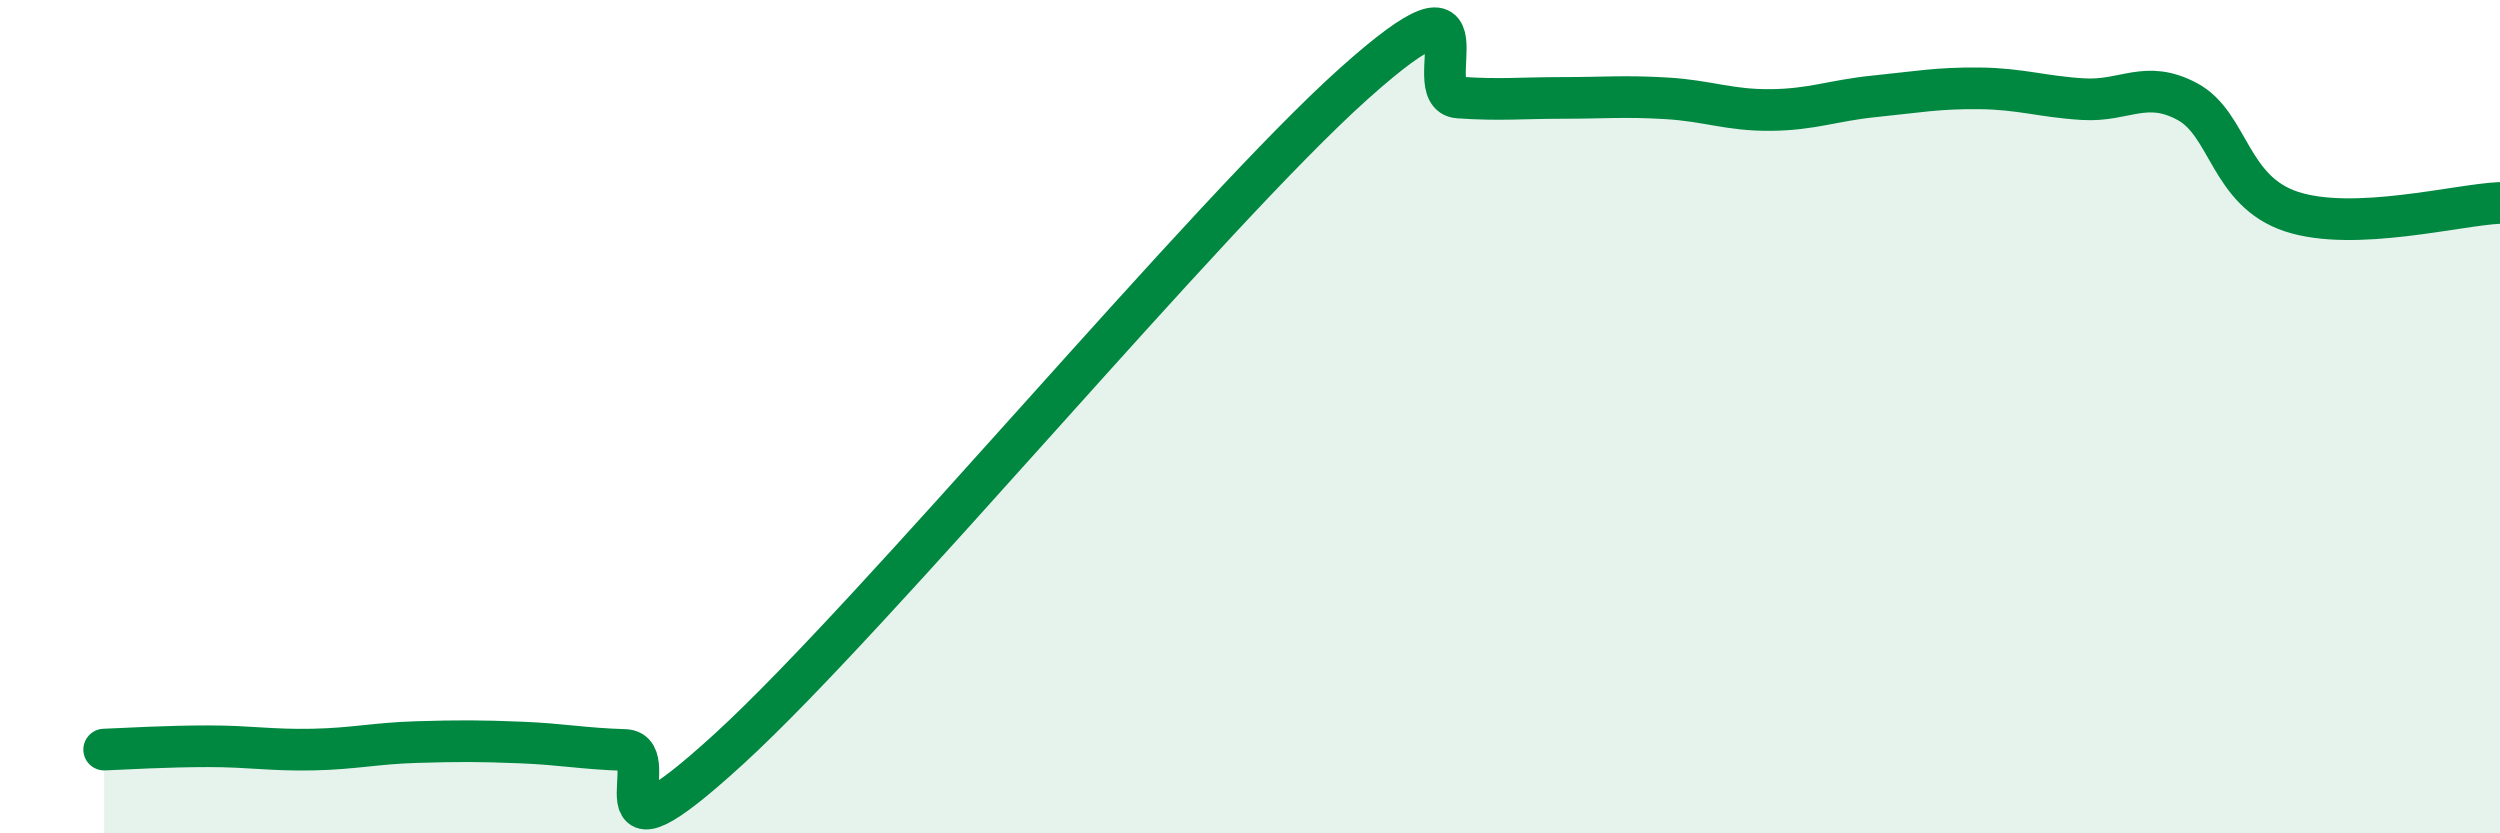
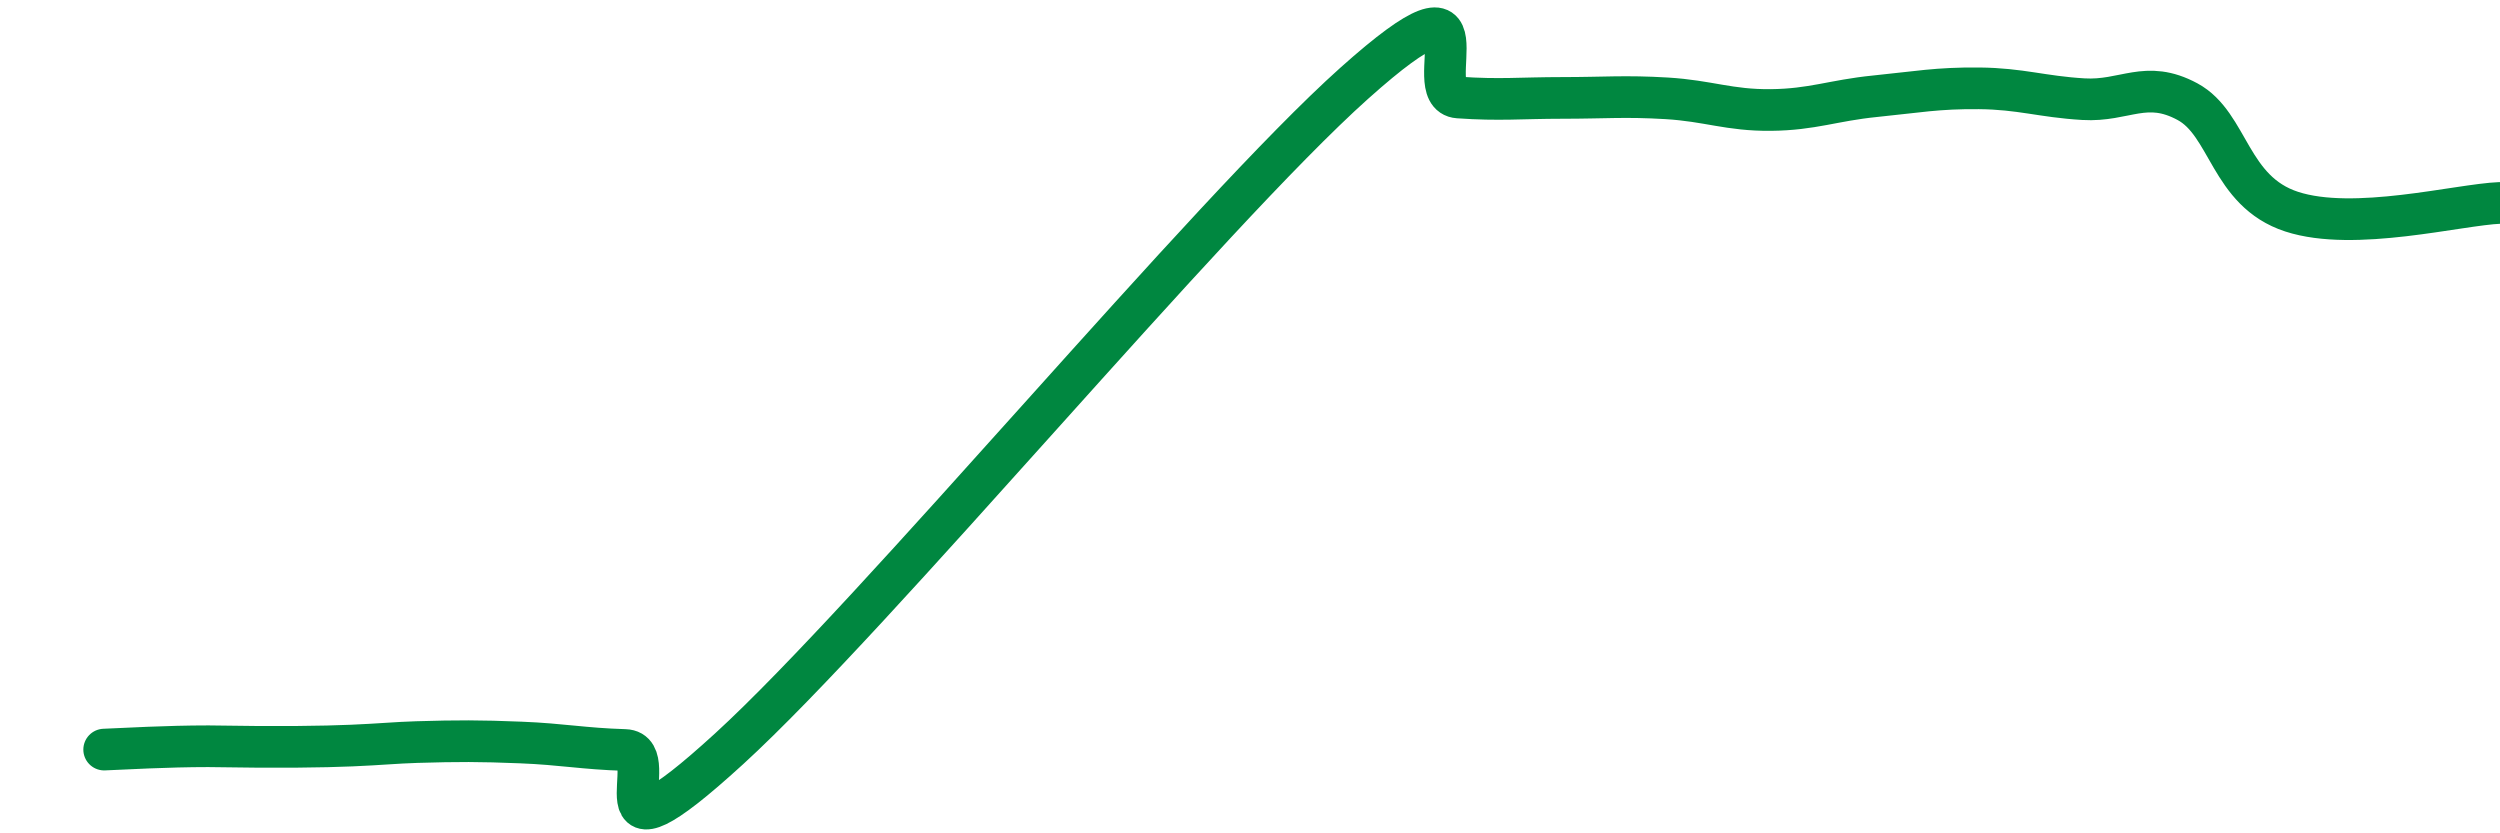
<svg xmlns="http://www.w3.org/2000/svg" width="60" height="20" viewBox="0 0 60 20">
-   <path d="M 2.5,17.99 C 3,17.97 4,17.91 5,17.91 C 6,17.91 6.5,18.01 7.5,17.99 C 8.5,17.97 9,17.84 10,17.81 C 11,17.78 11.5,17.78 12.5,17.82 C 13.5,17.86 14,17.97 15,18 C 16,18.03 14,21.17 17.5,17.97 C 21,14.77 29,5.13 32.5,2 C 36,-1.13 34,2.27 35,2.34 C 36,2.41 36.5,2.35 37.5,2.35 C 38.5,2.35 39,2.3 40,2.36 C 41,2.42 41.5,2.65 42.5,2.64 C 43.5,2.63 44,2.41 45,2.31 C 46,2.21 46.5,2.11 47.5,2.12 C 48.5,2.13 49,2.32 50,2.38 C 51,2.44 51.5,1.9 52.5,2.44 C 53.5,2.98 53.5,4.59 55,5.08 C 56.5,5.57 59,4.91 60,4.87L60 20L2.5 20Z" fill="#008740" opacity="0.1" stroke-linecap="round" stroke-linejoin="round" />
-   <path d="M 2.5,17.99 C 3,17.97 4,17.91 5,17.91 C 6,17.91 6.5,18.01 7.5,17.99 C 8.5,17.97 9,17.84 10,17.81 C 11,17.78 11.5,17.78 12.5,17.82 C 13.5,17.86 14,17.97 15,18 C 16,18.03 14,21.17 17.5,17.97 C 21,14.77 29,5.13 32.5,2 C 36,-1.13 34,2.27 35,2.34 C 36,2.41 36.5,2.35 37.5,2.35 C 38.5,2.35 39,2.3 40,2.36 C 41,2.42 41.5,2.65 42.5,2.64 C 43.5,2.63 44,2.41 45,2.31 C 46,2.21 46.5,2.11 47.5,2.12 C 48.5,2.13 49,2.32 50,2.38 C 51,2.44 51.5,1.9 52.5,2.44 C 53.5,2.98 53.5,4.59 55,5.08 C 56.5,5.57 59,4.91 60,4.87" stroke="#008740" stroke-width="1" fill="none" stroke-linecap="round" stroke-linejoin="round" />
+   <path d="M 2.5,17.99 C 3,17.97 4,17.91 5,17.91 C 8.5,17.97 9,17.84 10,17.81 C 11,17.78 11.5,17.78 12.5,17.82 C 13.5,17.86 14,17.97 15,18 C 16,18.03 14,21.17 17.5,17.97 C 21,14.77 29,5.13 32.5,2 C 36,-1.13 34,2.27 35,2.34 C 36,2.41 36.5,2.35 37.5,2.35 C 38.5,2.35 39,2.3 40,2.36 C 41,2.42 41.5,2.65 42.5,2.64 C 43.5,2.63 44,2.41 45,2.31 C 46,2.21 46.5,2.11 47.5,2.12 C 48.5,2.13 49,2.32 50,2.38 C 51,2.44 51.5,1.9 52.5,2.44 C 53.5,2.98 53.5,4.59 55,5.08 C 56.5,5.57 59,4.91 60,4.87" stroke="#008740" stroke-width="1" fill="none" stroke-linecap="round" stroke-linejoin="round" />
</svg>